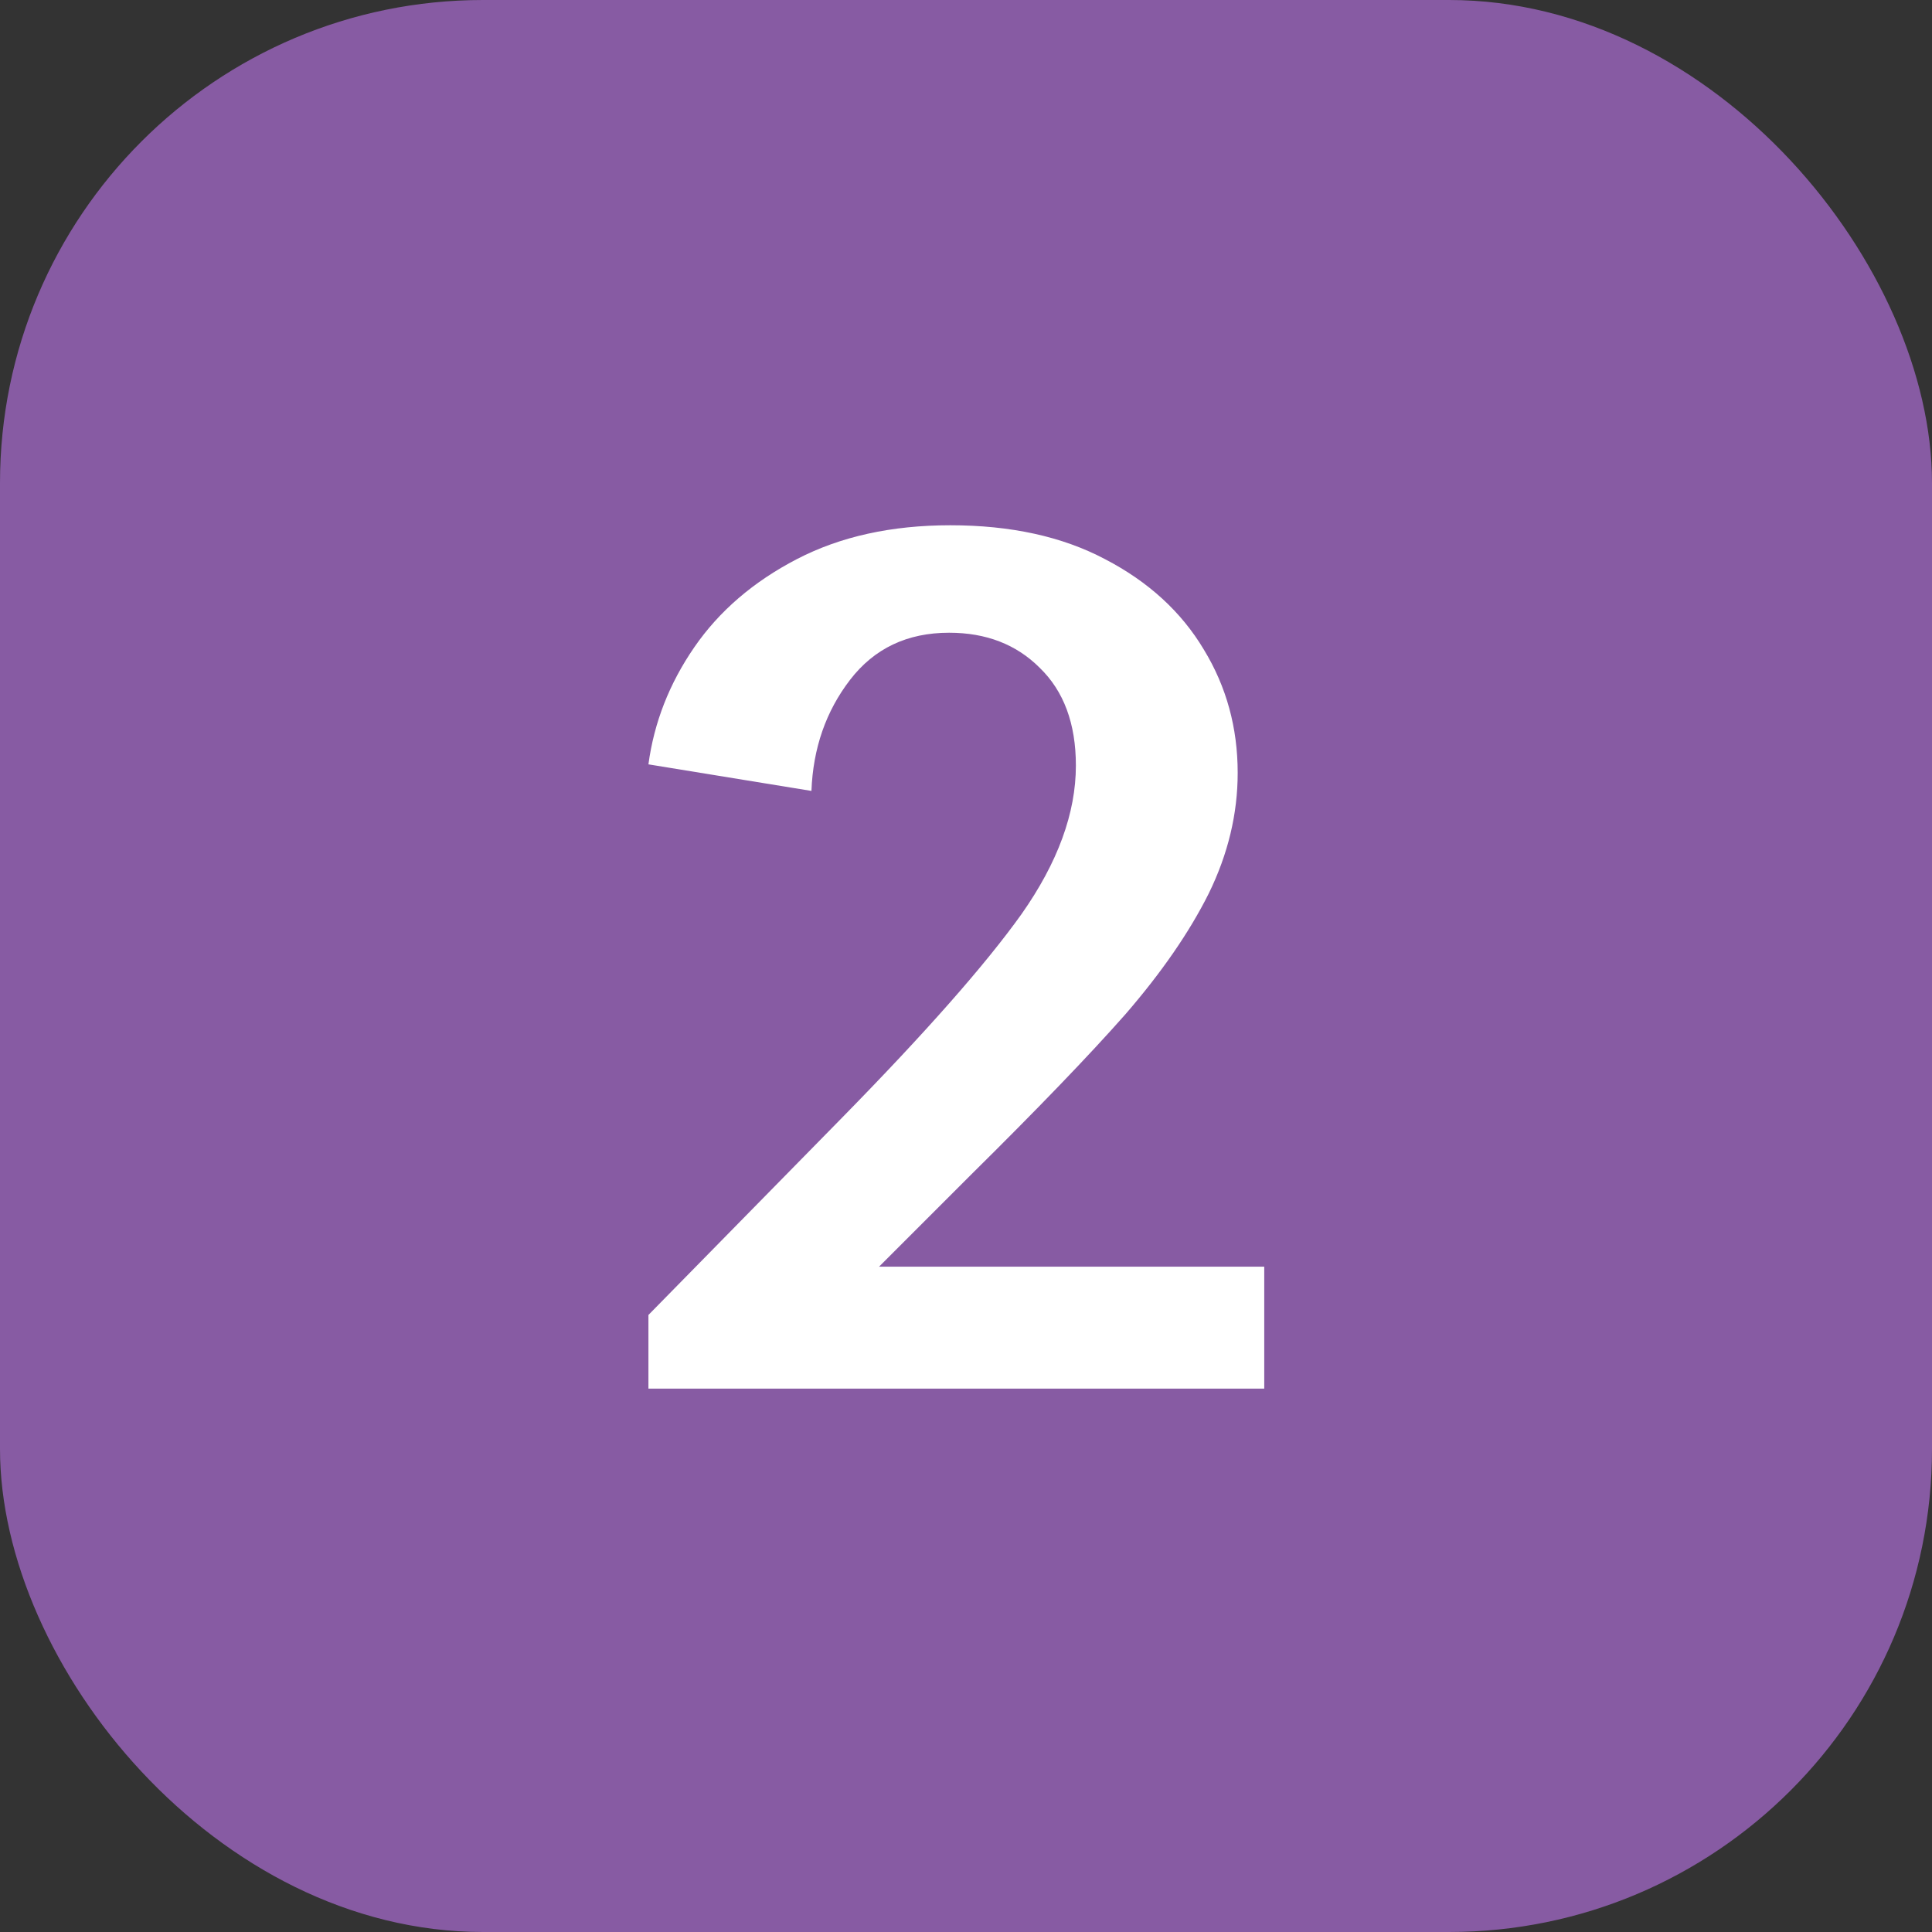
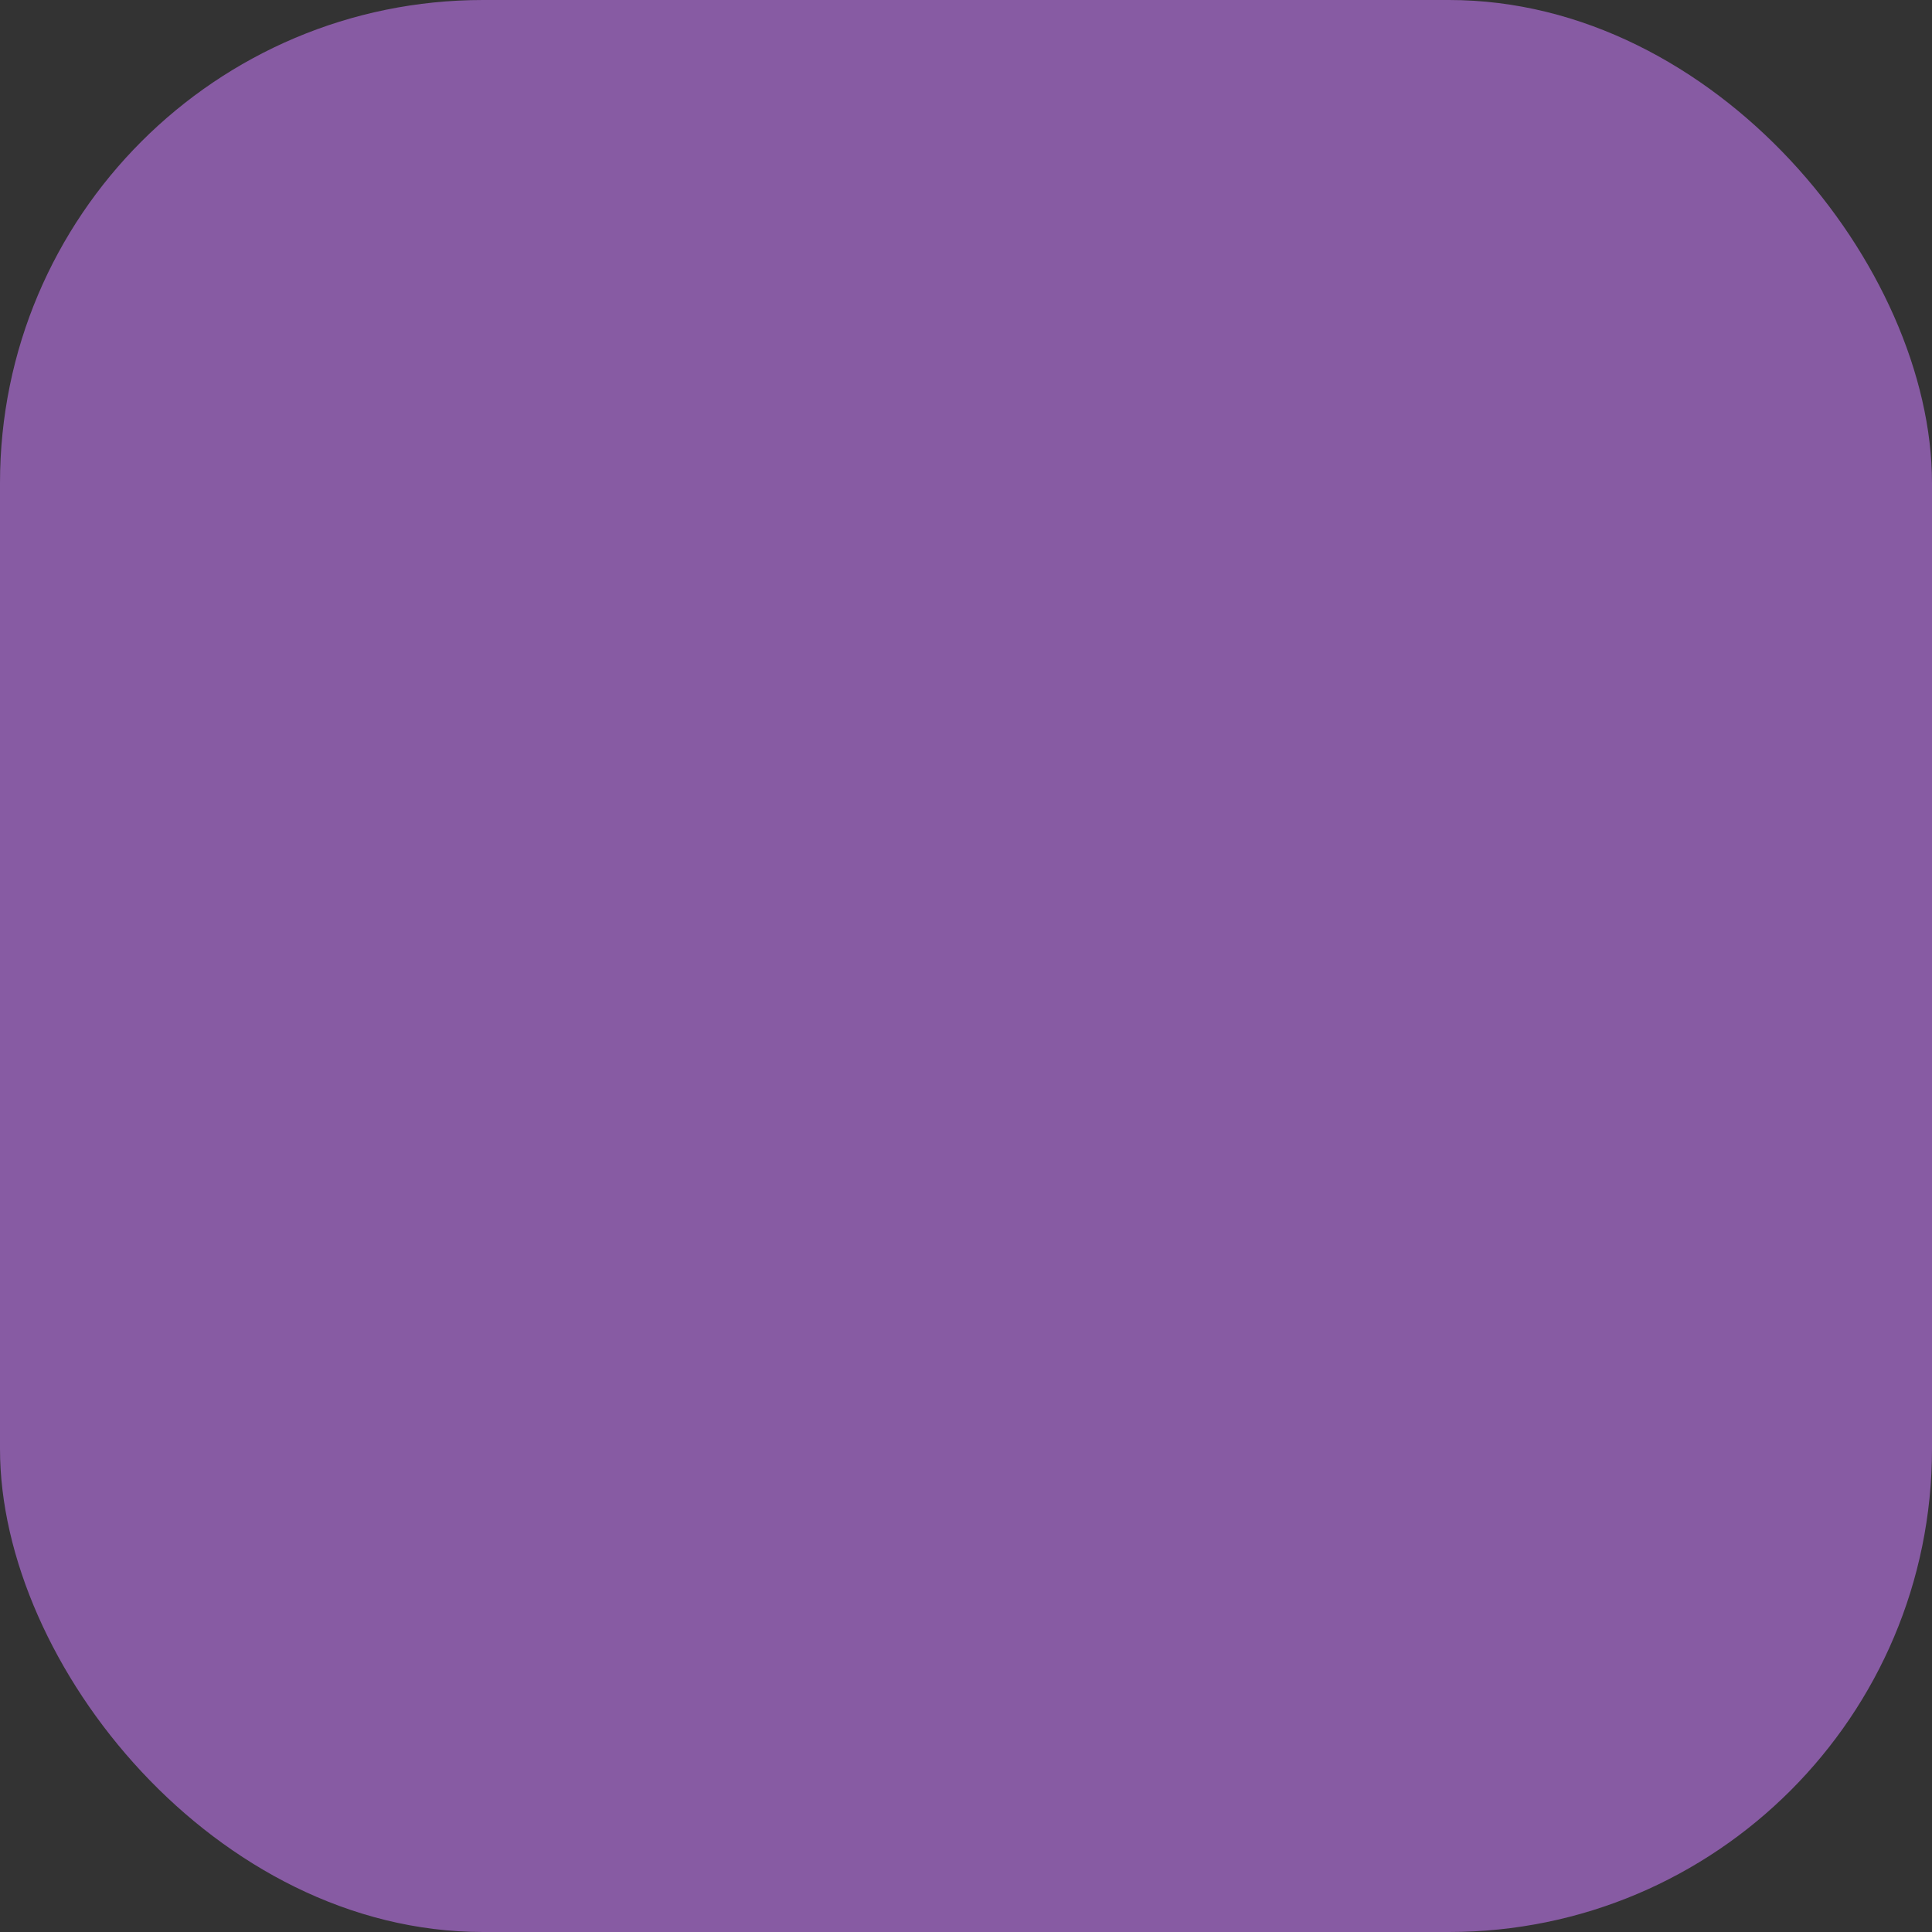
<svg xmlns="http://www.w3.org/2000/svg" width="64" height="64" viewBox="0 0 64 64" fill="none">
  <rect x="0" y="0" width="64" height="64" fill="#333333" stroke="none" />
  <rect width="64" height="64" rx="16" fill="#875BA3" />
  <g clip-path="url(#clip0_417_16995)">
-     <path d="M21.48 43.56L27.88 37.04C30.653 34.213 32.64 31.96 33.84 30.28C35.04 28.573 35.64 26.933 35.64 25.36C35.64 23.973 35.24 22.893 34.44 22.12C33.667 21.347 32.667 20.96 31.44 20.96C30.053 20.96 28.96 21.48 28.16 22.52C27.36 23.56 26.933 24.787 26.88 26.2L21.48 25.32C21.667 23.933 22.173 22.64 23 21.44C23.827 20.24 24.96 19.267 26.4 18.52C27.84 17.773 29.533 17.4 31.48 17.4C33.48 17.4 35.187 17.773 36.6 18.52C38.04 19.267 39.133 20.267 39.88 21.52C40.627 22.747 41 24.107 41 25.6C41 26.96 40.68 28.293 40.04 29.6C39.4 30.88 38.48 32.213 37.28 33.6C36.08 34.96 34.373 36.733 32.16 38.92L29.12 41.96H41.88V46H21.48V43.56Z" fill="white" />
-   </g>
+     </g>
  <defs>
    <clipPath id="clip0_417_16995">
      <rect width="48" height="48" fill="white" transform="translate(8 8)" />
    </clipPath>
  </defs>
</svg>